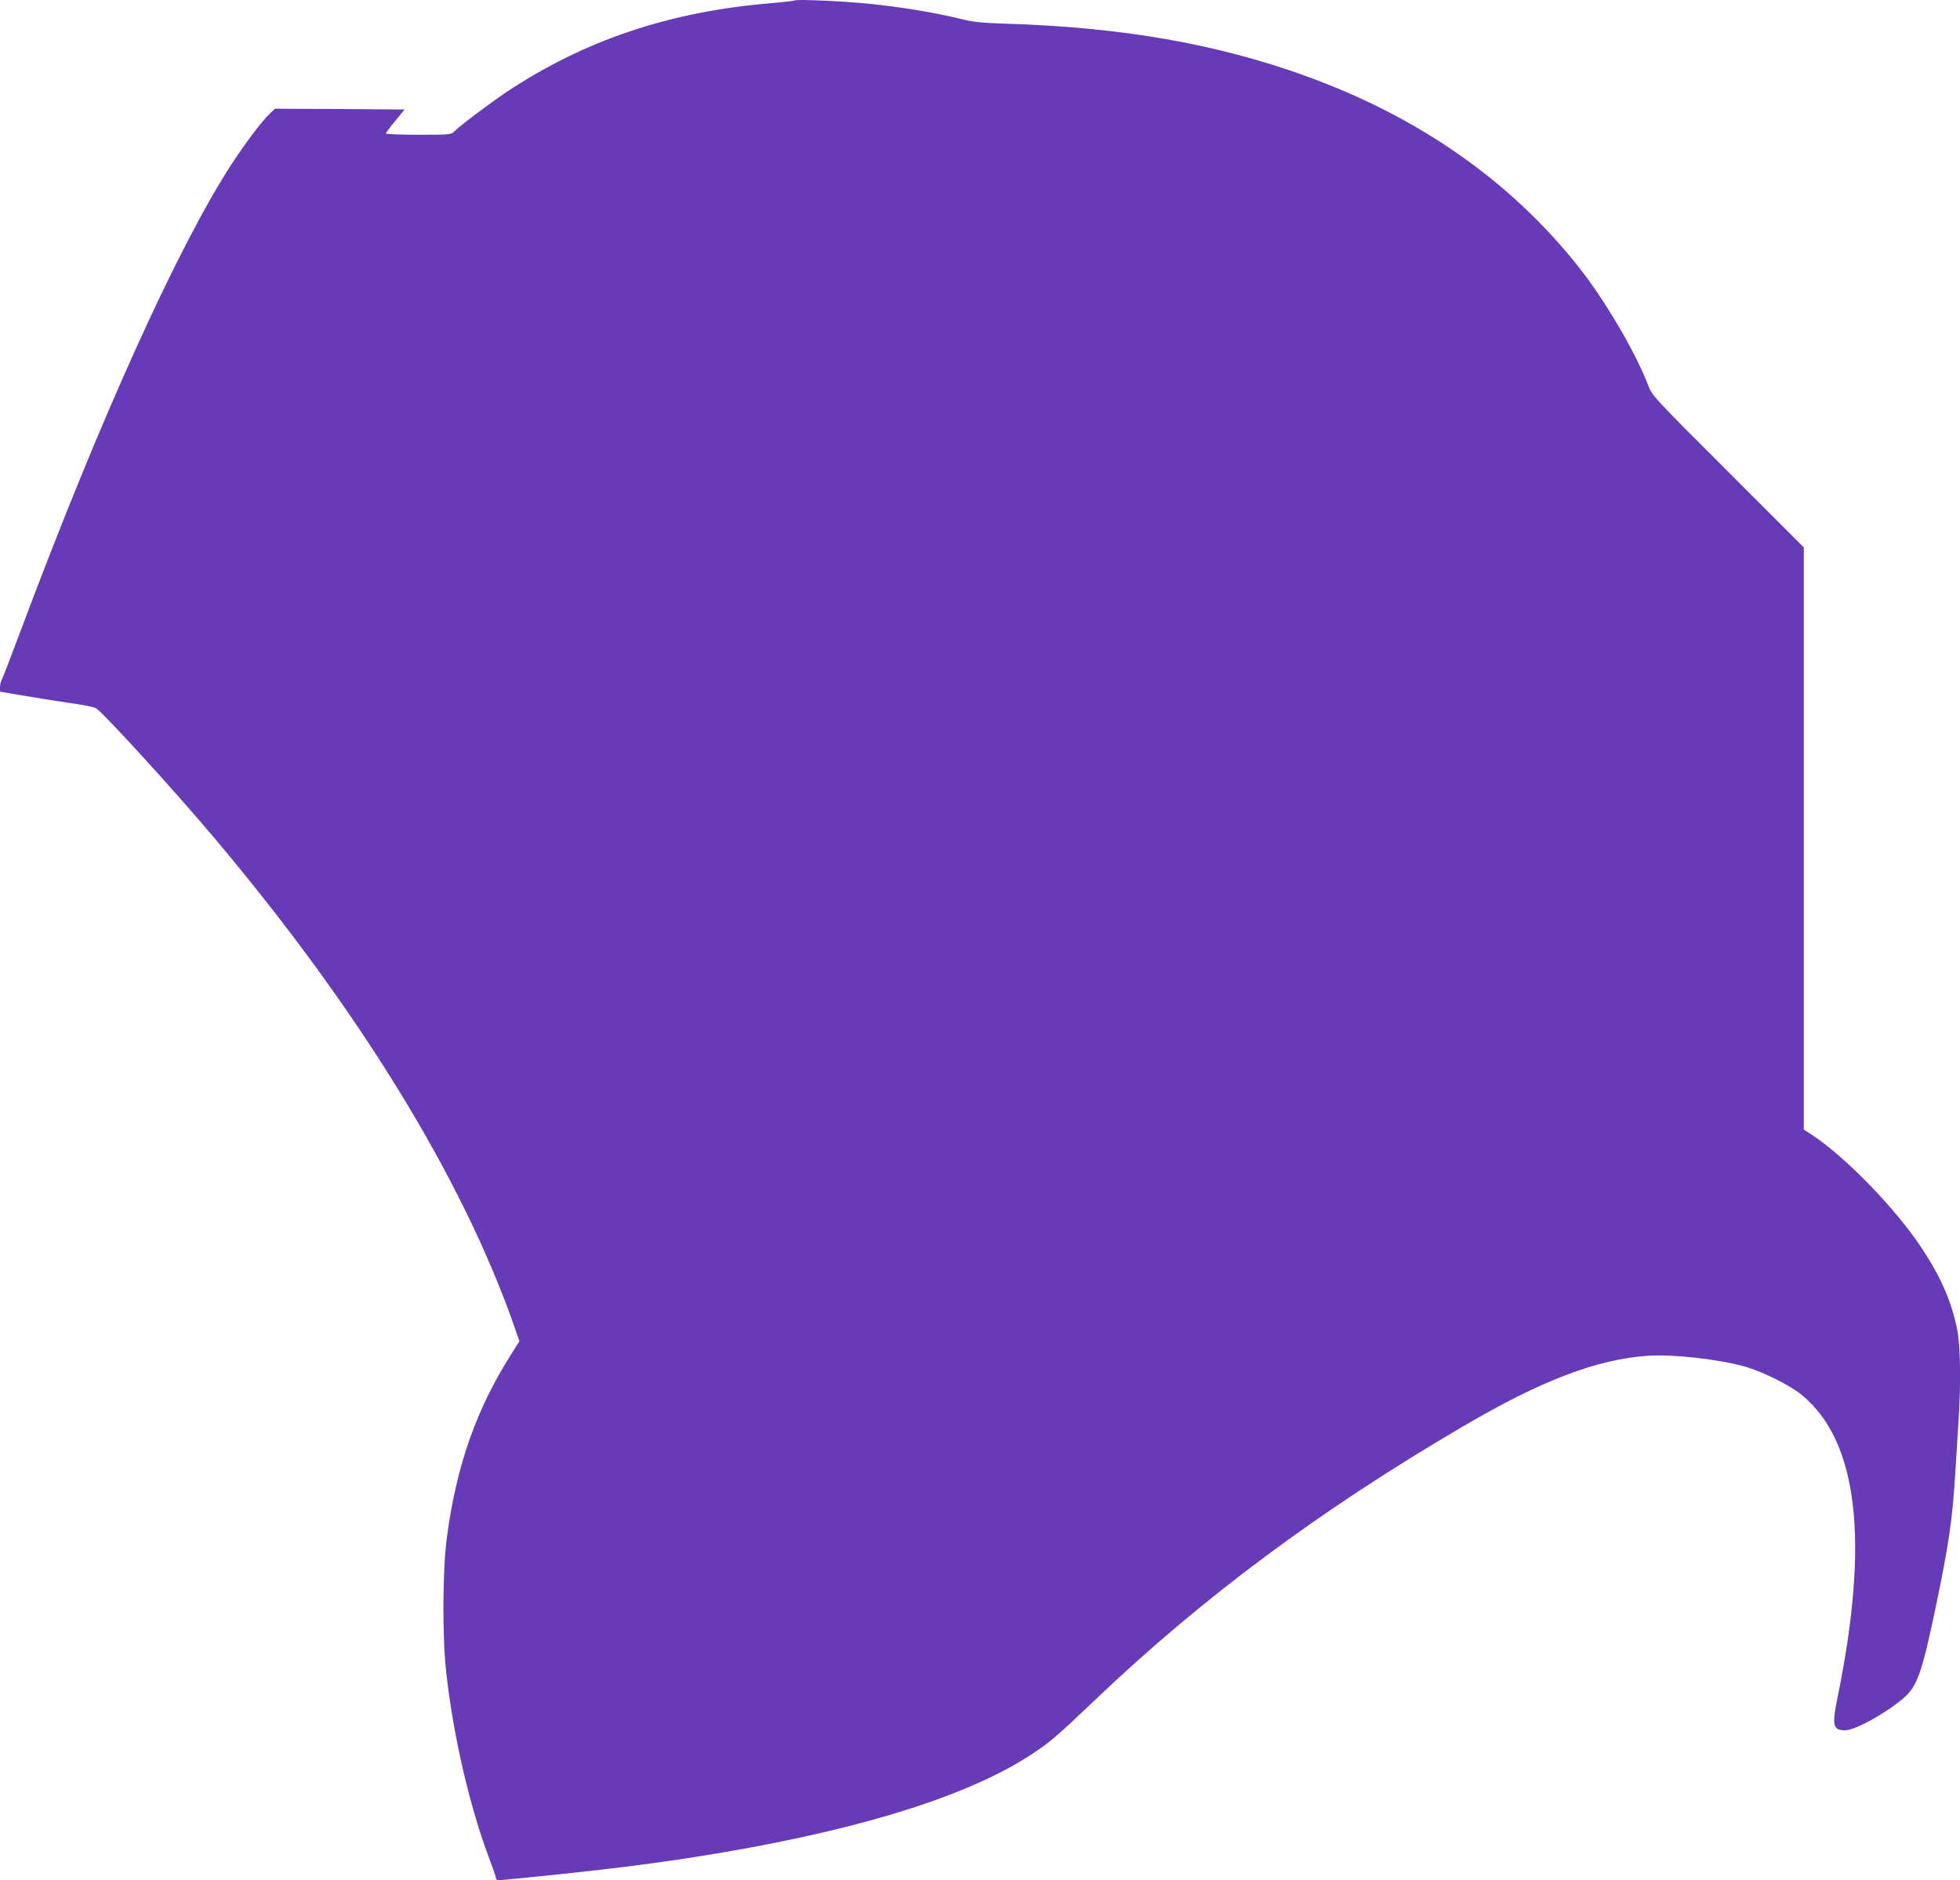
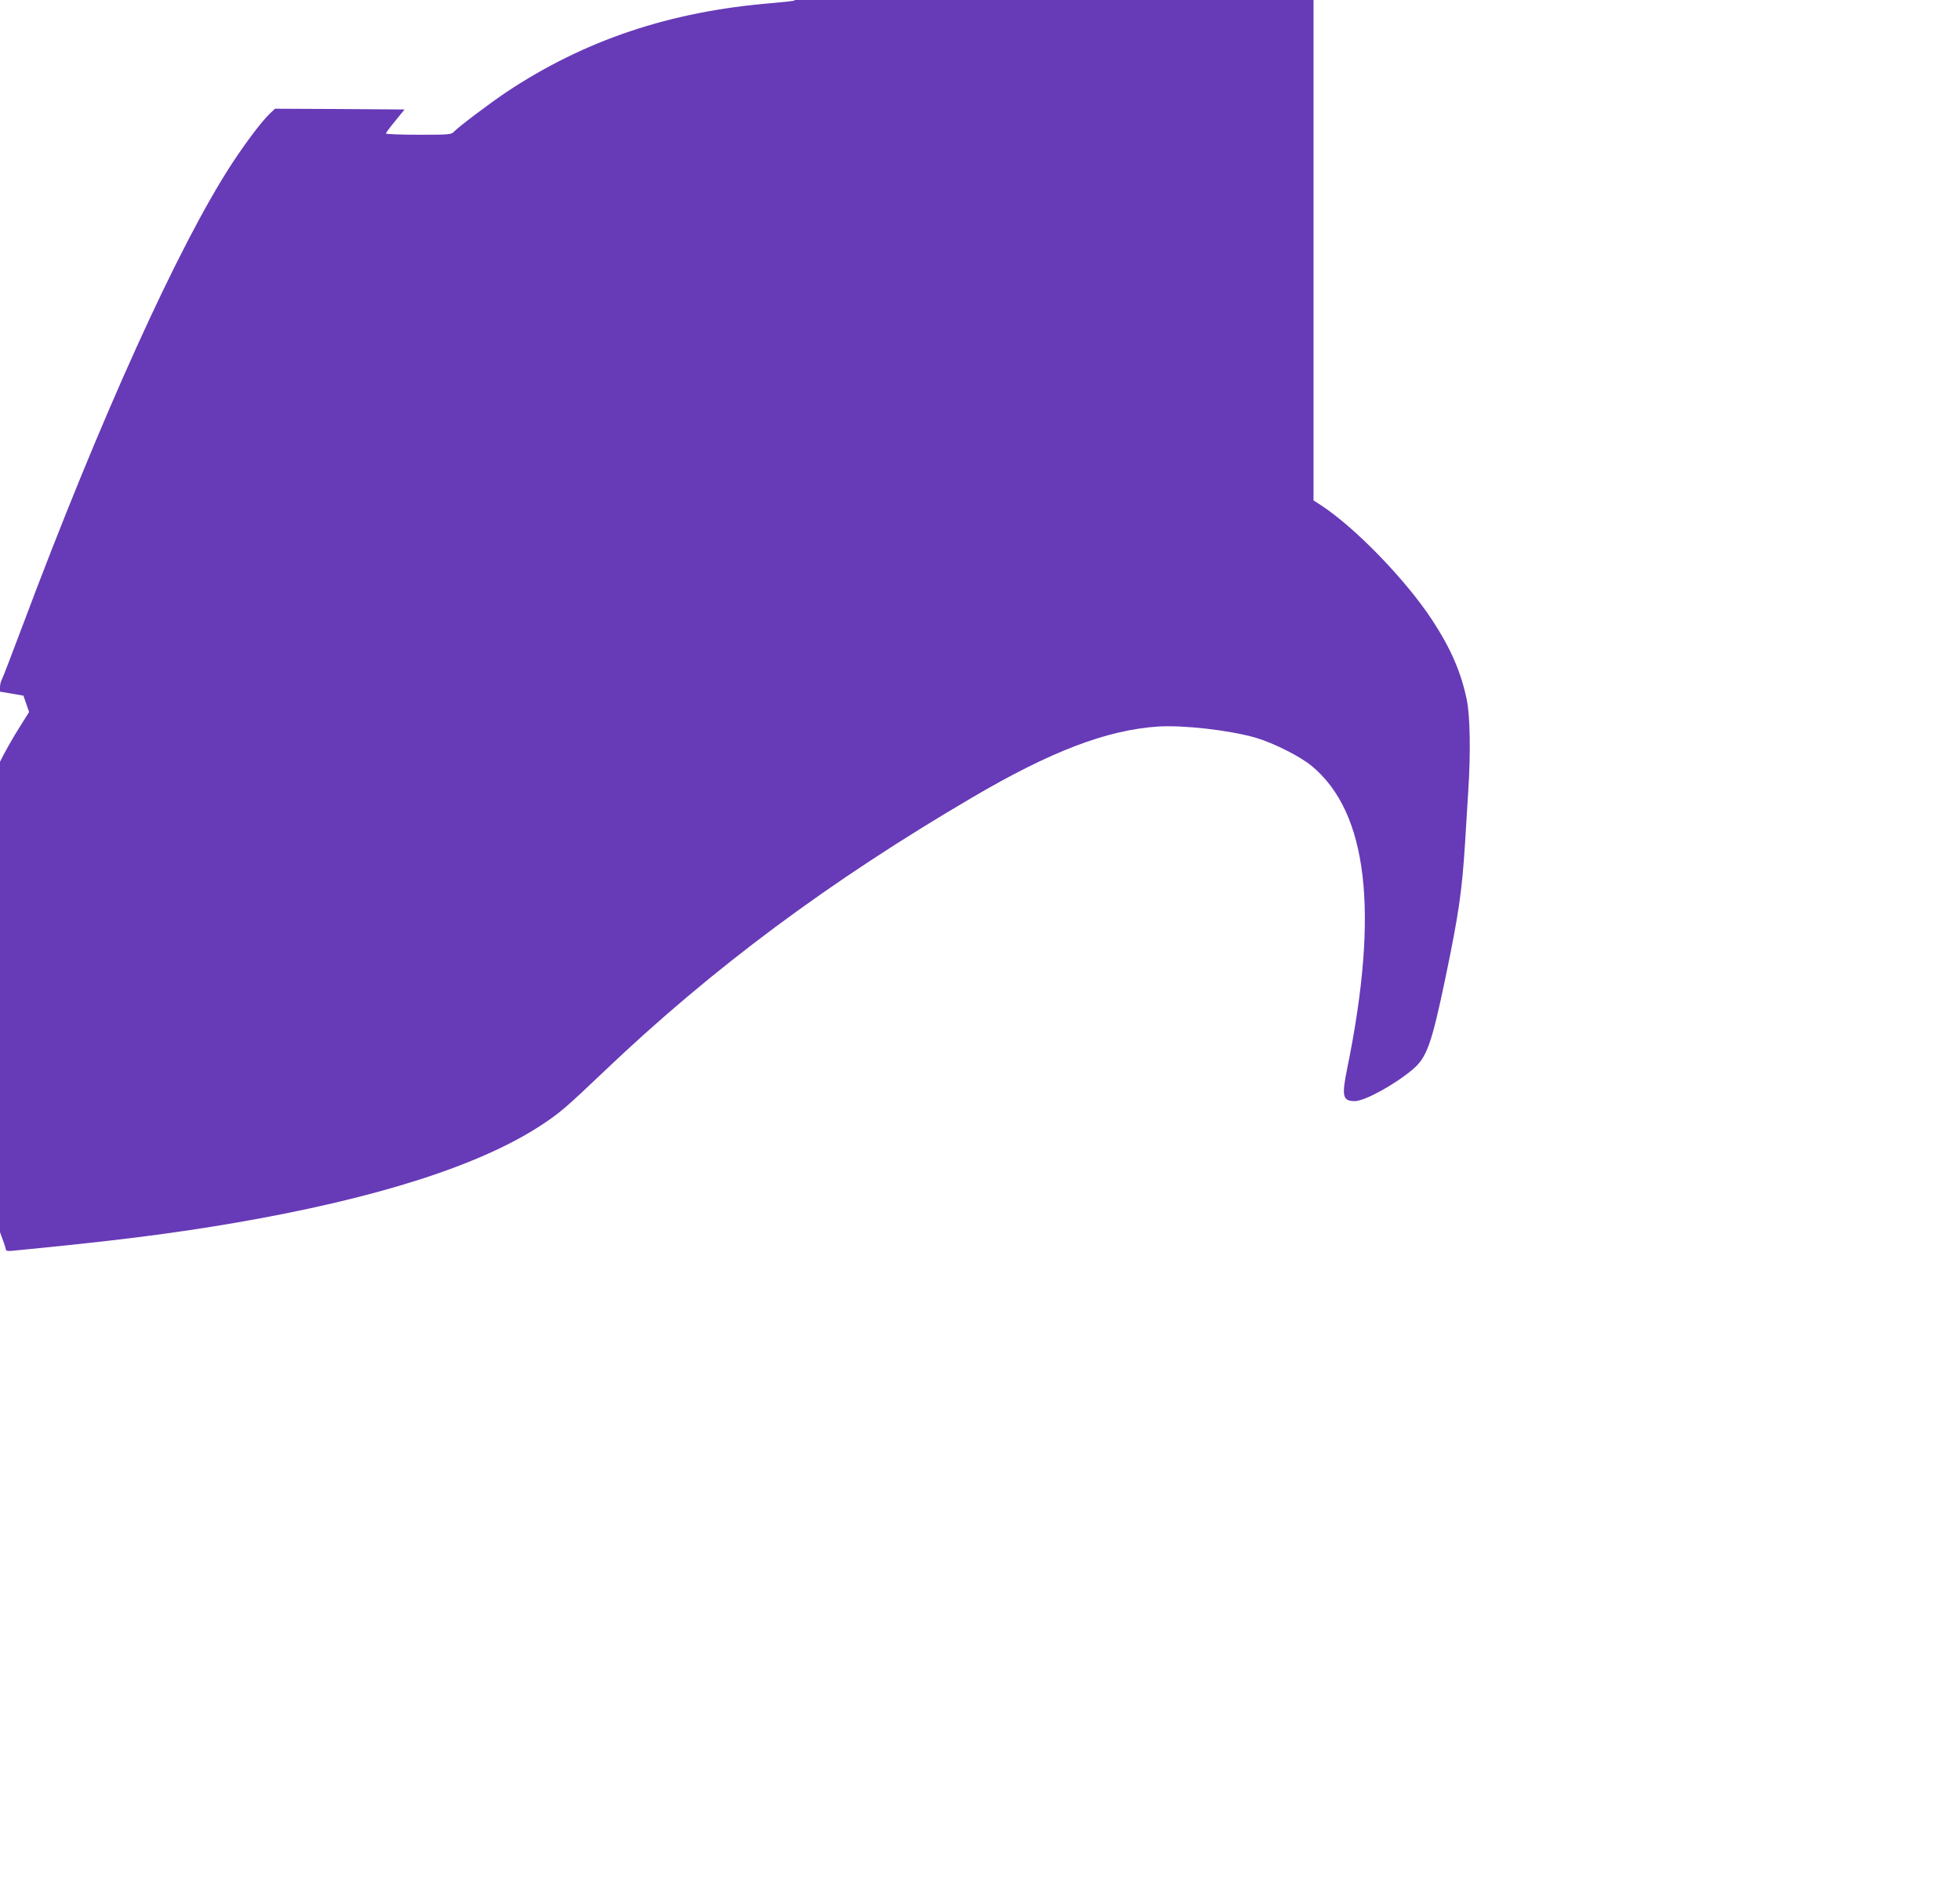
<svg xmlns="http://www.w3.org/2000/svg" version="1.0" width="1280pt" height="1228pt" viewBox="0 0 1280 1228" preserveAspectRatio="xMidYMid meet">
  <g transform="translate(0,1228) scale(0.1,-0.1)" fill="#673ab7" stroke="none">
-     <path d="M5190 12277 c-3 -3 -68 -10 -145 -17 -669 -54 -1228 -242 -1740 -583 -107 -72 -313 -227 -339 -256 -18 -20 -29 -21 -233 -21 -117 0 -213 4 -213 8 0 4 27 41 61 82 l61 75 -423 3 -423 2 -34 -32 c-54 -52 -152 -182 -247 -326 -348 -533 -860 -1663 -1369 -3022 -69 -184 -130 -343 -136 -352 -5 -10 -10 -31 -10 -46 l0 -29 153 -26 c83 -14 220 -36 302 -48 83 -11 160 -27 172 -34 51 -33 525 -552 779 -855 937 -1113 1610 -2209 1949 -3172 l37 -107 -49 -78 c-231 -362 -361 -730 -424 -1199 -29 -212 -31 -650 -5 -884 47 -424 156 -890 286 -1230 22 -58 40 -111 40 -118 0 -10 12 -13 48 -9 660 64 1028 110 1449 182 925 159 1603 376 2003 640 118 78 159 113 407 349 706 673 1471 1242 2408 1791 511 300 874 438 1207 461 165 11 464 -23 638 -72 116 -34 292 -122 368 -185 366 -303 442 -949 232 -1976 -37 -182 -30 -213 50 -213 64 0 261 108 378 207 92 78 123 165 213 595 87 418 109 568 129 888 6 96 15 243 20 325 17 255 13 499 -9 606 -38 182 -104 334 -225 519 -172 263 -504 606 -728 752 l-48 31 0 1901 0 1901 -495 495 c-493 493 -495 495 -522 565 -82 216 -288 565 -461 781 -444 557 -1042 973 -1776 1238 -577 209 -1199 318 -1951 341 -173 6 -216 10 -316 35 -154 38 -386 76 -589 96 -171 17 -471 30 -480 21z" />
+     <path d="M5190 12277 c-3 -3 -68 -10 -145 -17 -669 -54 -1228 -242 -1740 -583 -107 -72 -313 -227 -339 -256 -18 -20 -29 -21 -233 -21 -117 0 -213 4 -213 8 0 4 27 41 61 82 l61 75 -423 3 -423 2 -34 -32 c-54 -52 -152 -182 -247 -326 -348 -533 -860 -1663 -1369 -3022 -69 -184 -130 -343 -136 -352 -5 -10 -10 -31 -10 -46 l0 -29 153 -26 l37 -107 -49 -78 c-231 -362 -361 -730 -424 -1199 -29 -212 -31 -650 -5 -884 47 -424 156 -890 286 -1230 22 -58 40 -111 40 -118 0 -10 12 -13 48 -9 660 64 1028 110 1449 182 925 159 1603 376 2003 640 118 78 159 113 407 349 706 673 1471 1242 2408 1791 511 300 874 438 1207 461 165 11 464 -23 638 -72 116 -34 292 -122 368 -185 366 -303 442 -949 232 -1976 -37 -182 -30 -213 50 -213 64 0 261 108 378 207 92 78 123 165 213 595 87 418 109 568 129 888 6 96 15 243 20 325 17 255 13 499 -9 606 -38 182 -104 334 -225 519 -172 263 -504 606 -728 752 l-48 31 0 1901 0 1901 -495 495 c-493 493 -495 495 -522 565 -82 216 -288 565 -461 781 -444 557 -1042 973 -1776 1238 -577 209 -1199 318 -1951 341 -173 6 -216 10 -316 35 -154 38 -386 76 -589 96 -171 17 -471 30 -480 21z" />
  </g>
</svg>